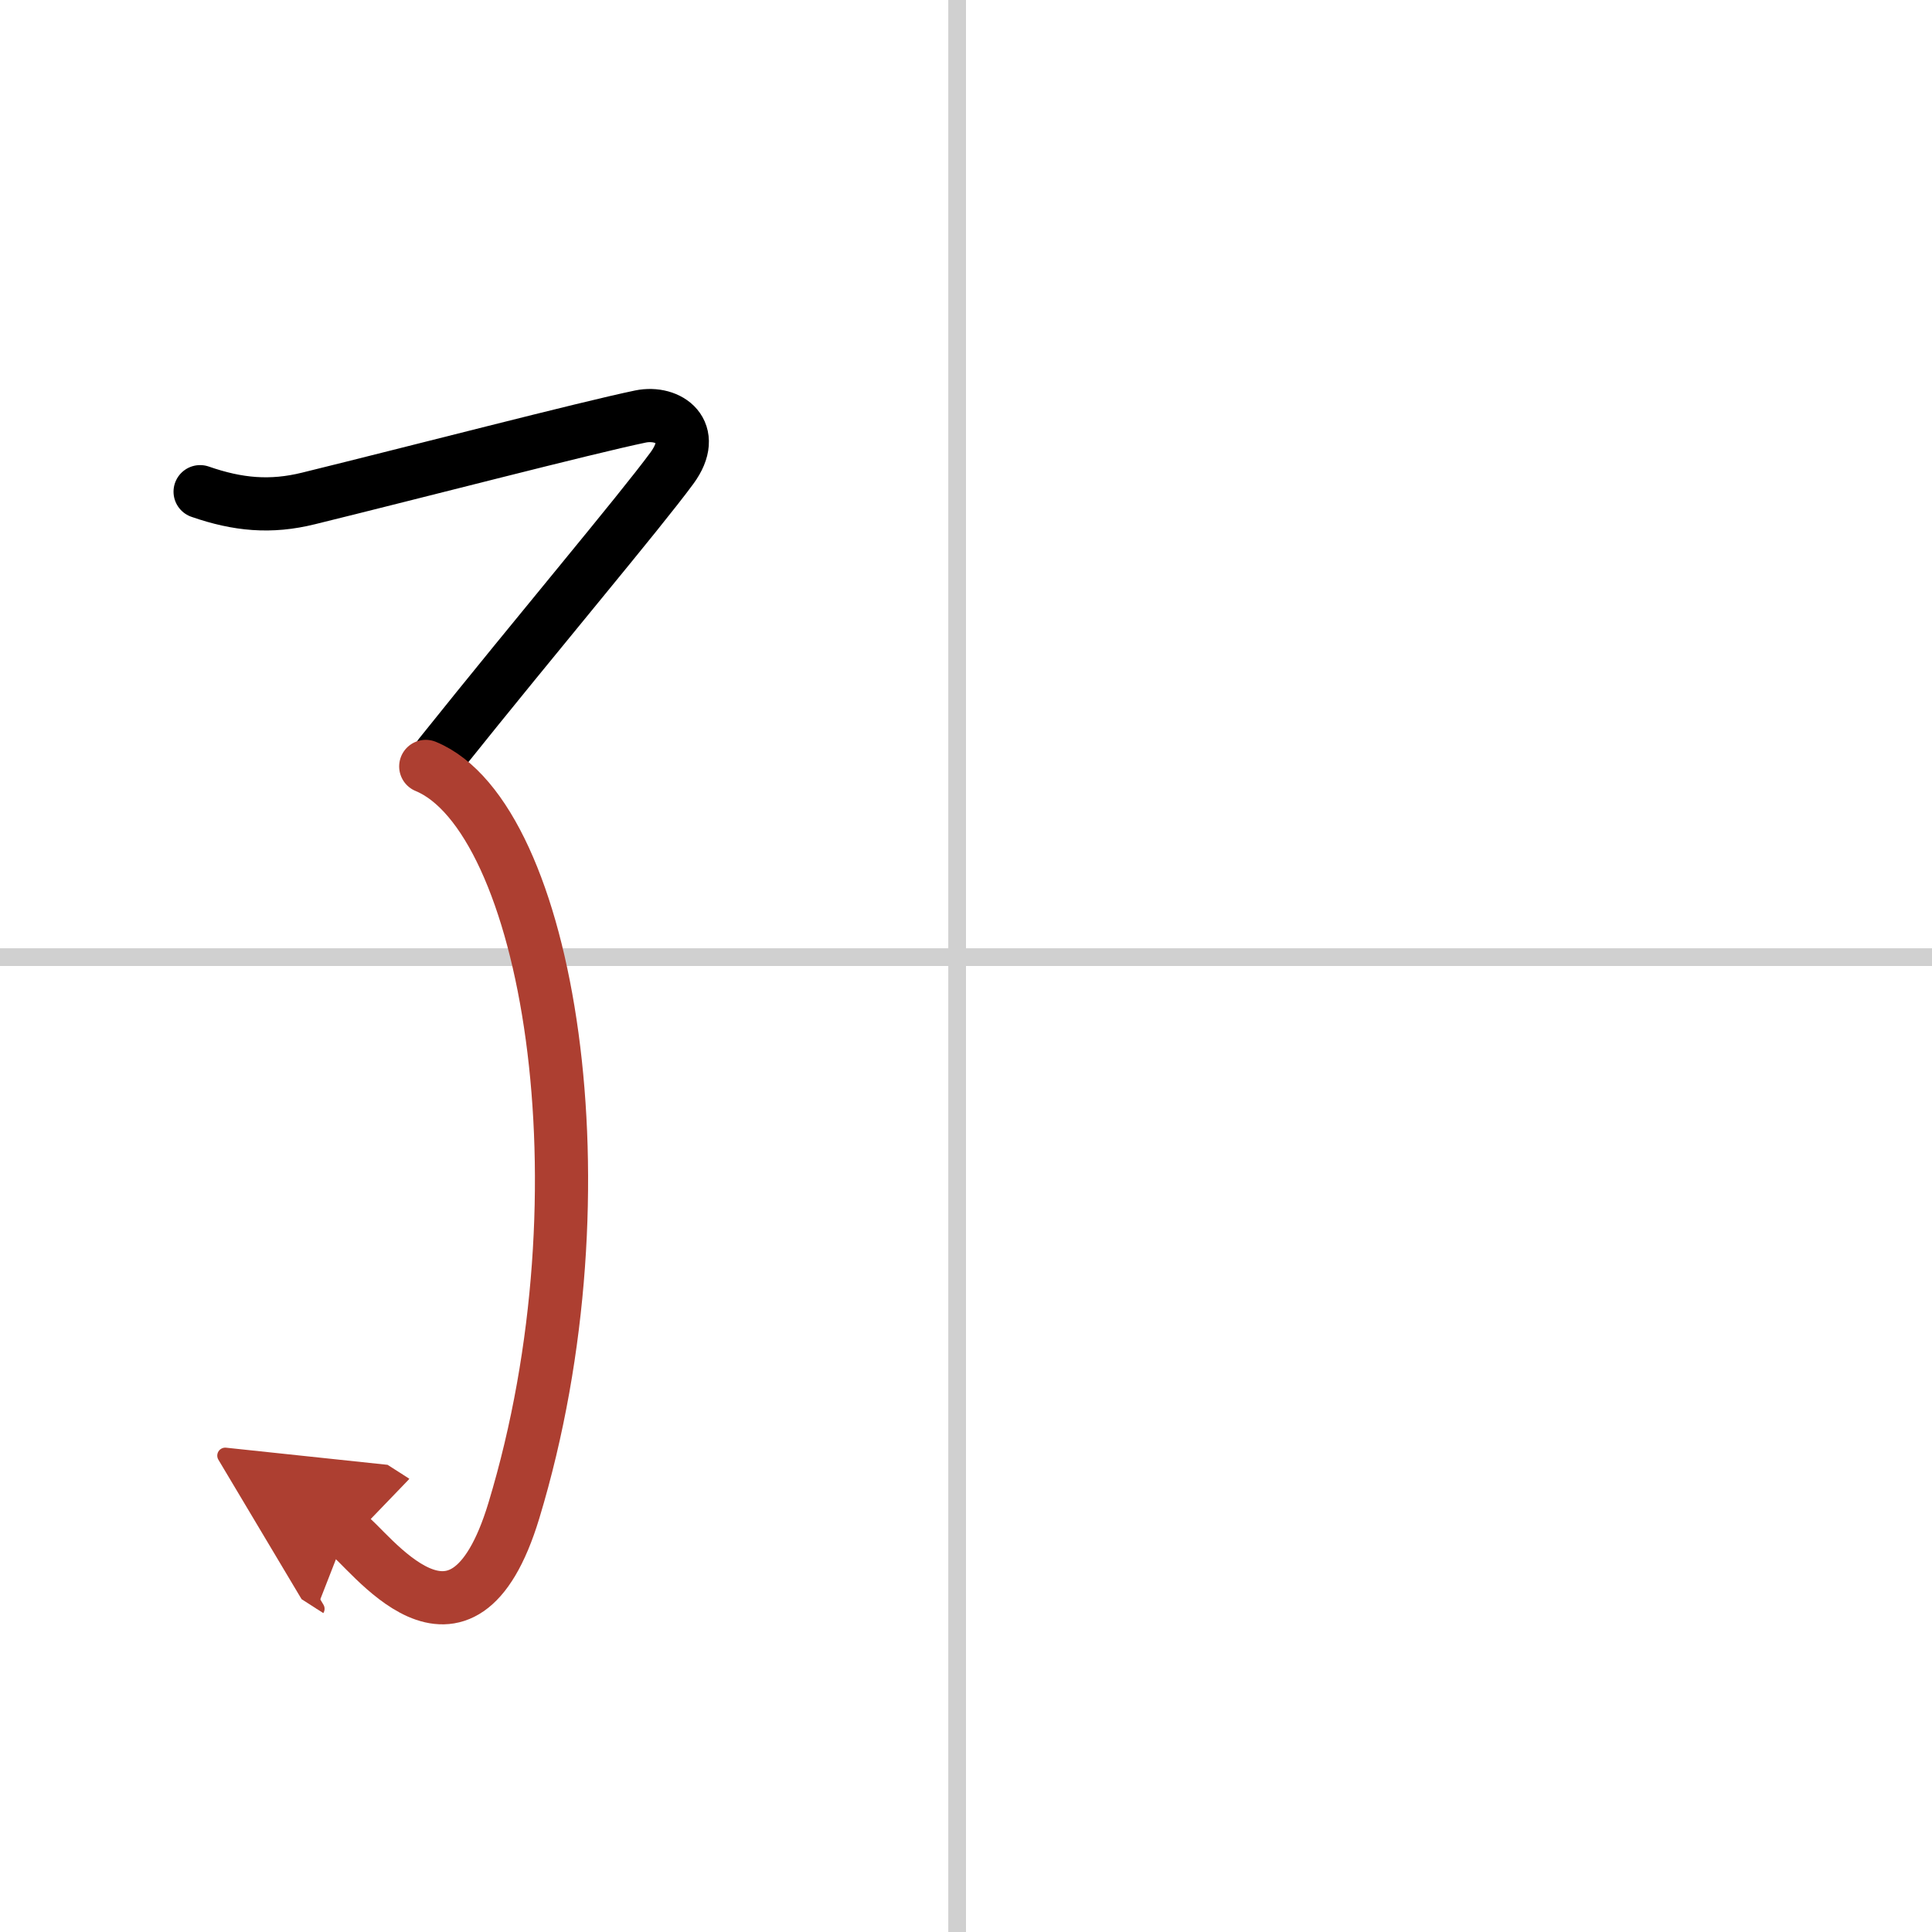
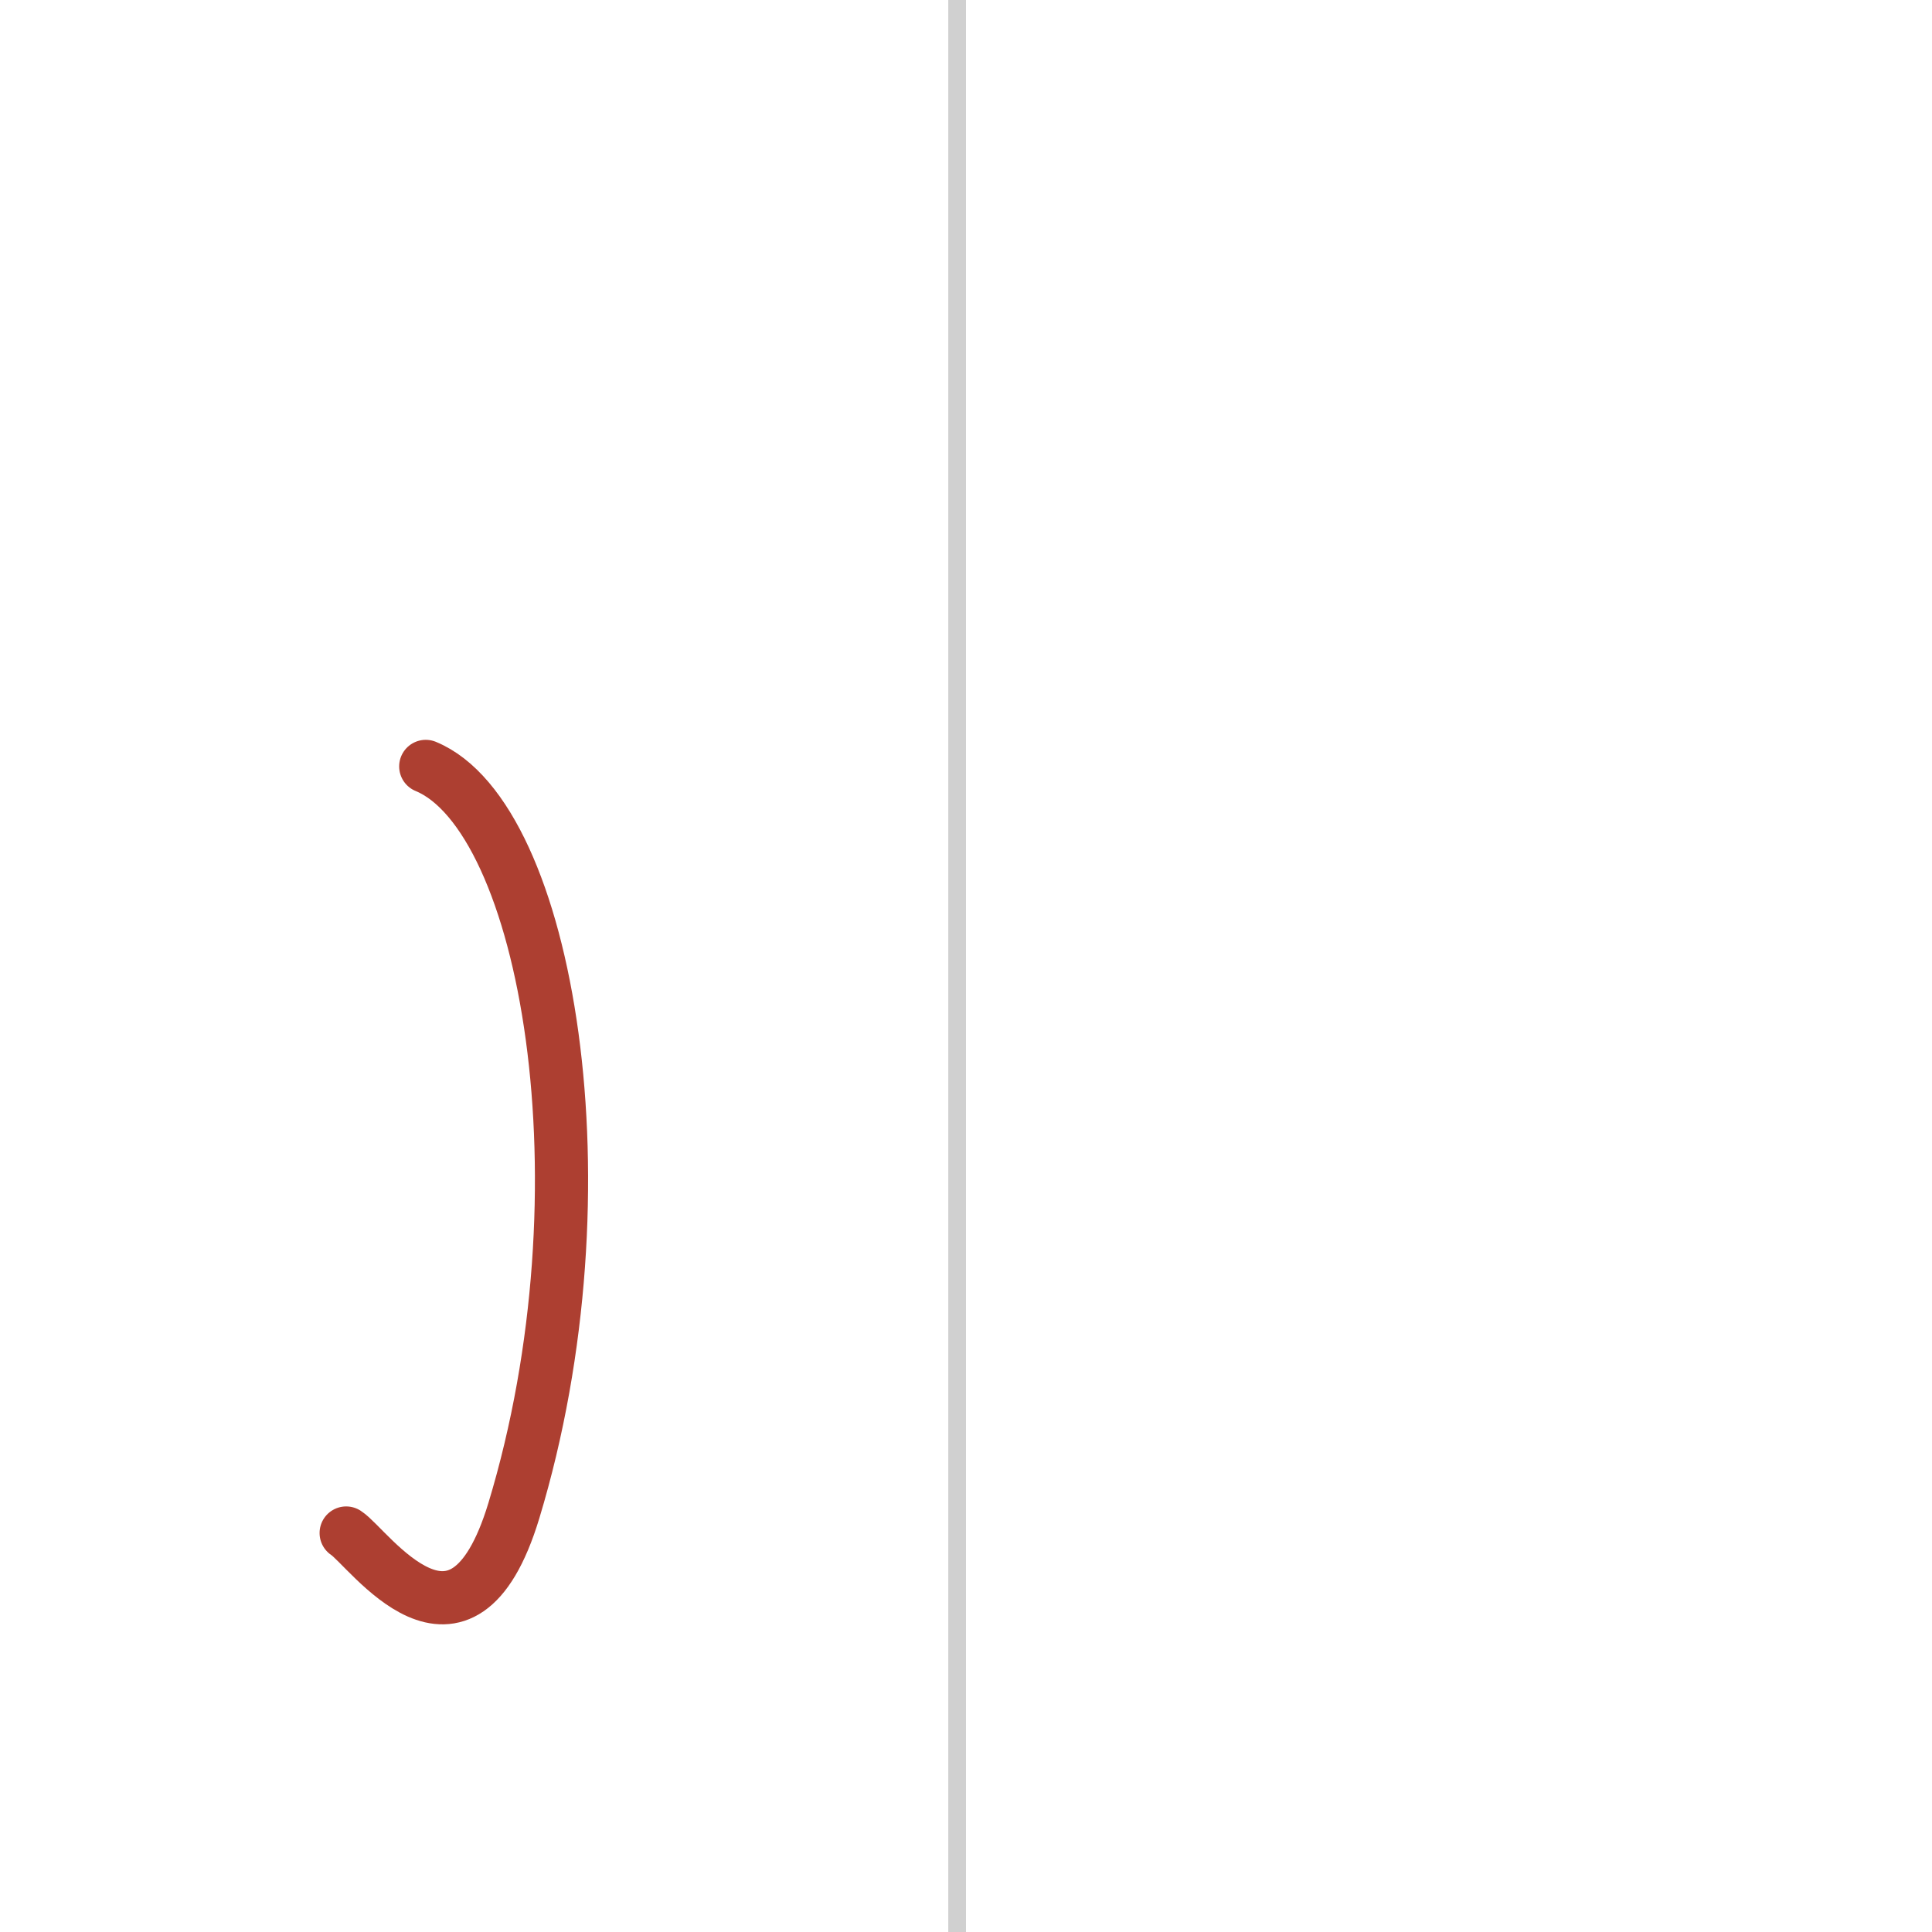
<svg xmlns="http://www.w3.org/2000/svg" width="400" height="400" viewBox="0 0 109 109">
  <defs>
    <marker id="a" markerWidth="4" orient="auto" refX="1" refY="5" viewBox="0 0 10 10">
-       <polyline points="0 0 10 5 0 10 1 5" fill="#ad3f31" stroke="#ad3f31" />
-     </marker>
+       </marker>
  </defs>
  <g fill="none" stroke="#000" stroke-linecap="round" stroke-linejoin="round" stroke-width="3">
-     <rect width="100%" height="100%" fill="#fff" stroke="#fff" />
    <line x1="54" x2="54" y2="109" stroke="#d0d0d0" stroke-width="1" />
-     <line x2="109" y1="54" y2="54" stroke="#d0d0d0" stroke-width="1" />
-     <path d="M11.29,27.74c2.13,0.74,3.98,0.91,6.12,0.38c6.1-1.5,15.64-3.98,18.72-4.62c1.61-0.33,3.28,0.86,1.78,2.91C36,29,30.5,35.5,24.81,42.61" />
    <path d="m24.02 43.24c6.88 2.84 10.48 23.8 4.97 41.99-2.97 9.79-8.21 2.06-9.46 1.26" marker-end="url(#a)" stroke="#ad3f31" />
  </g>
</svg>